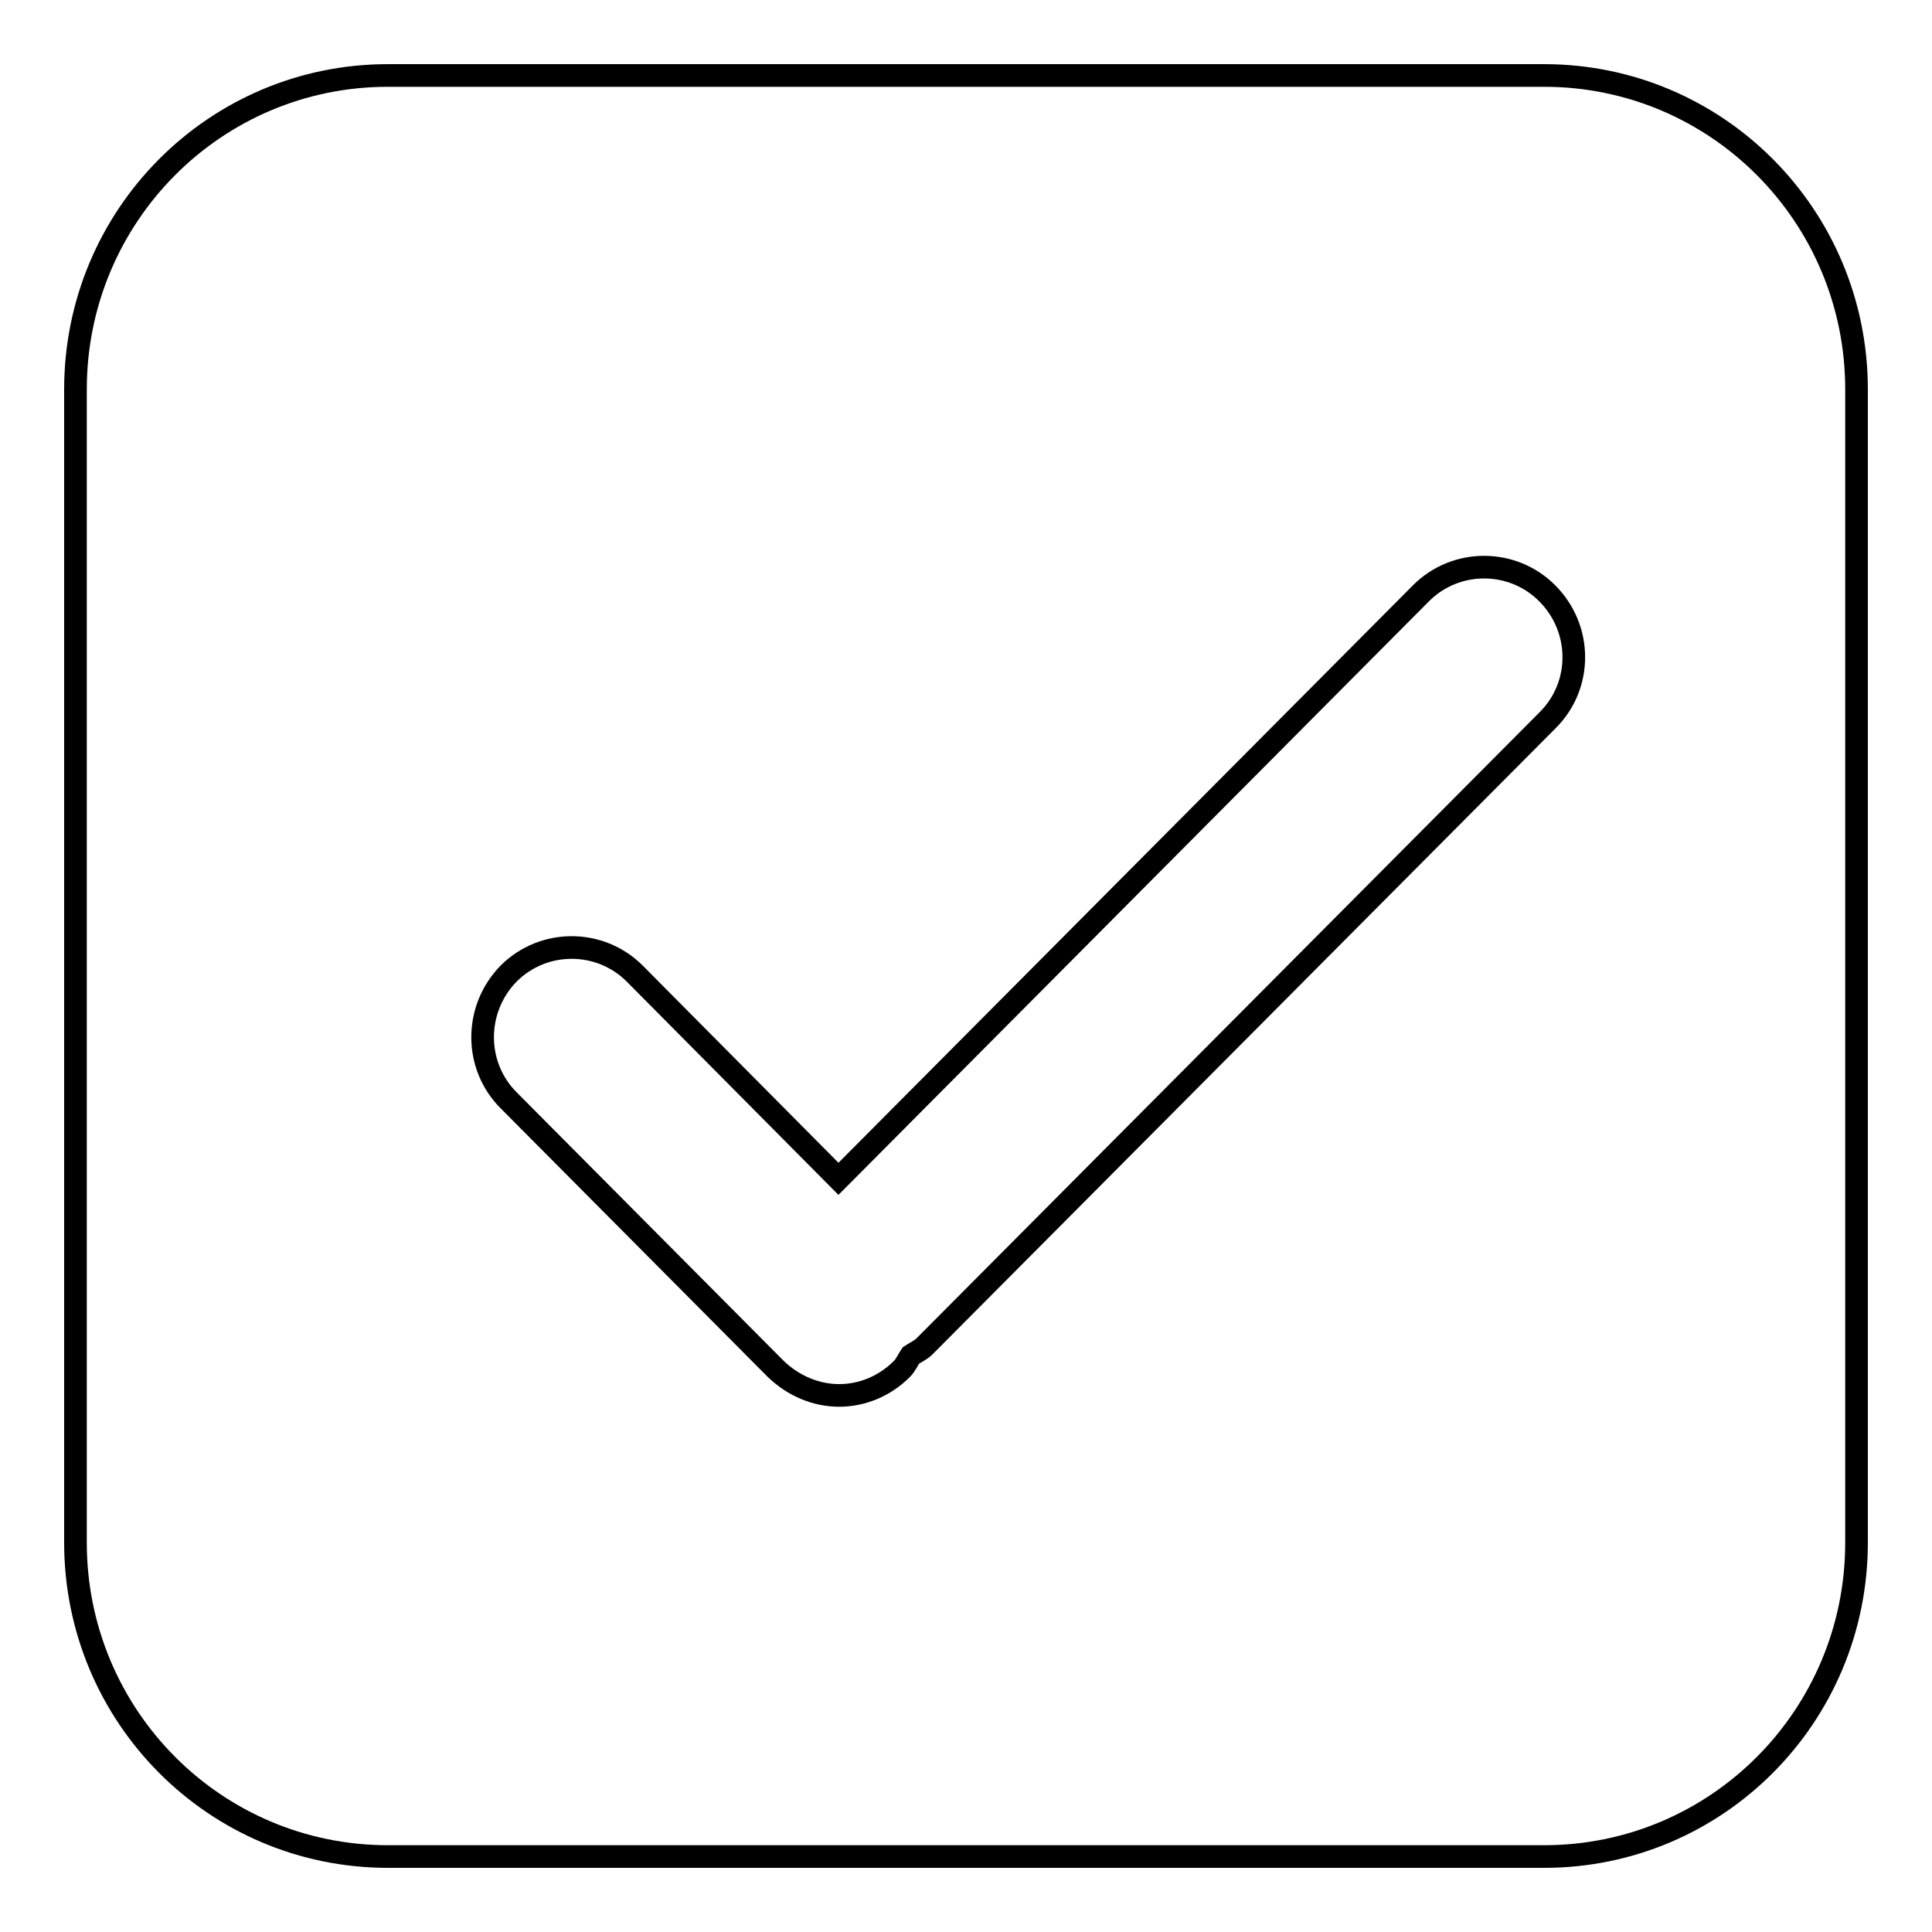
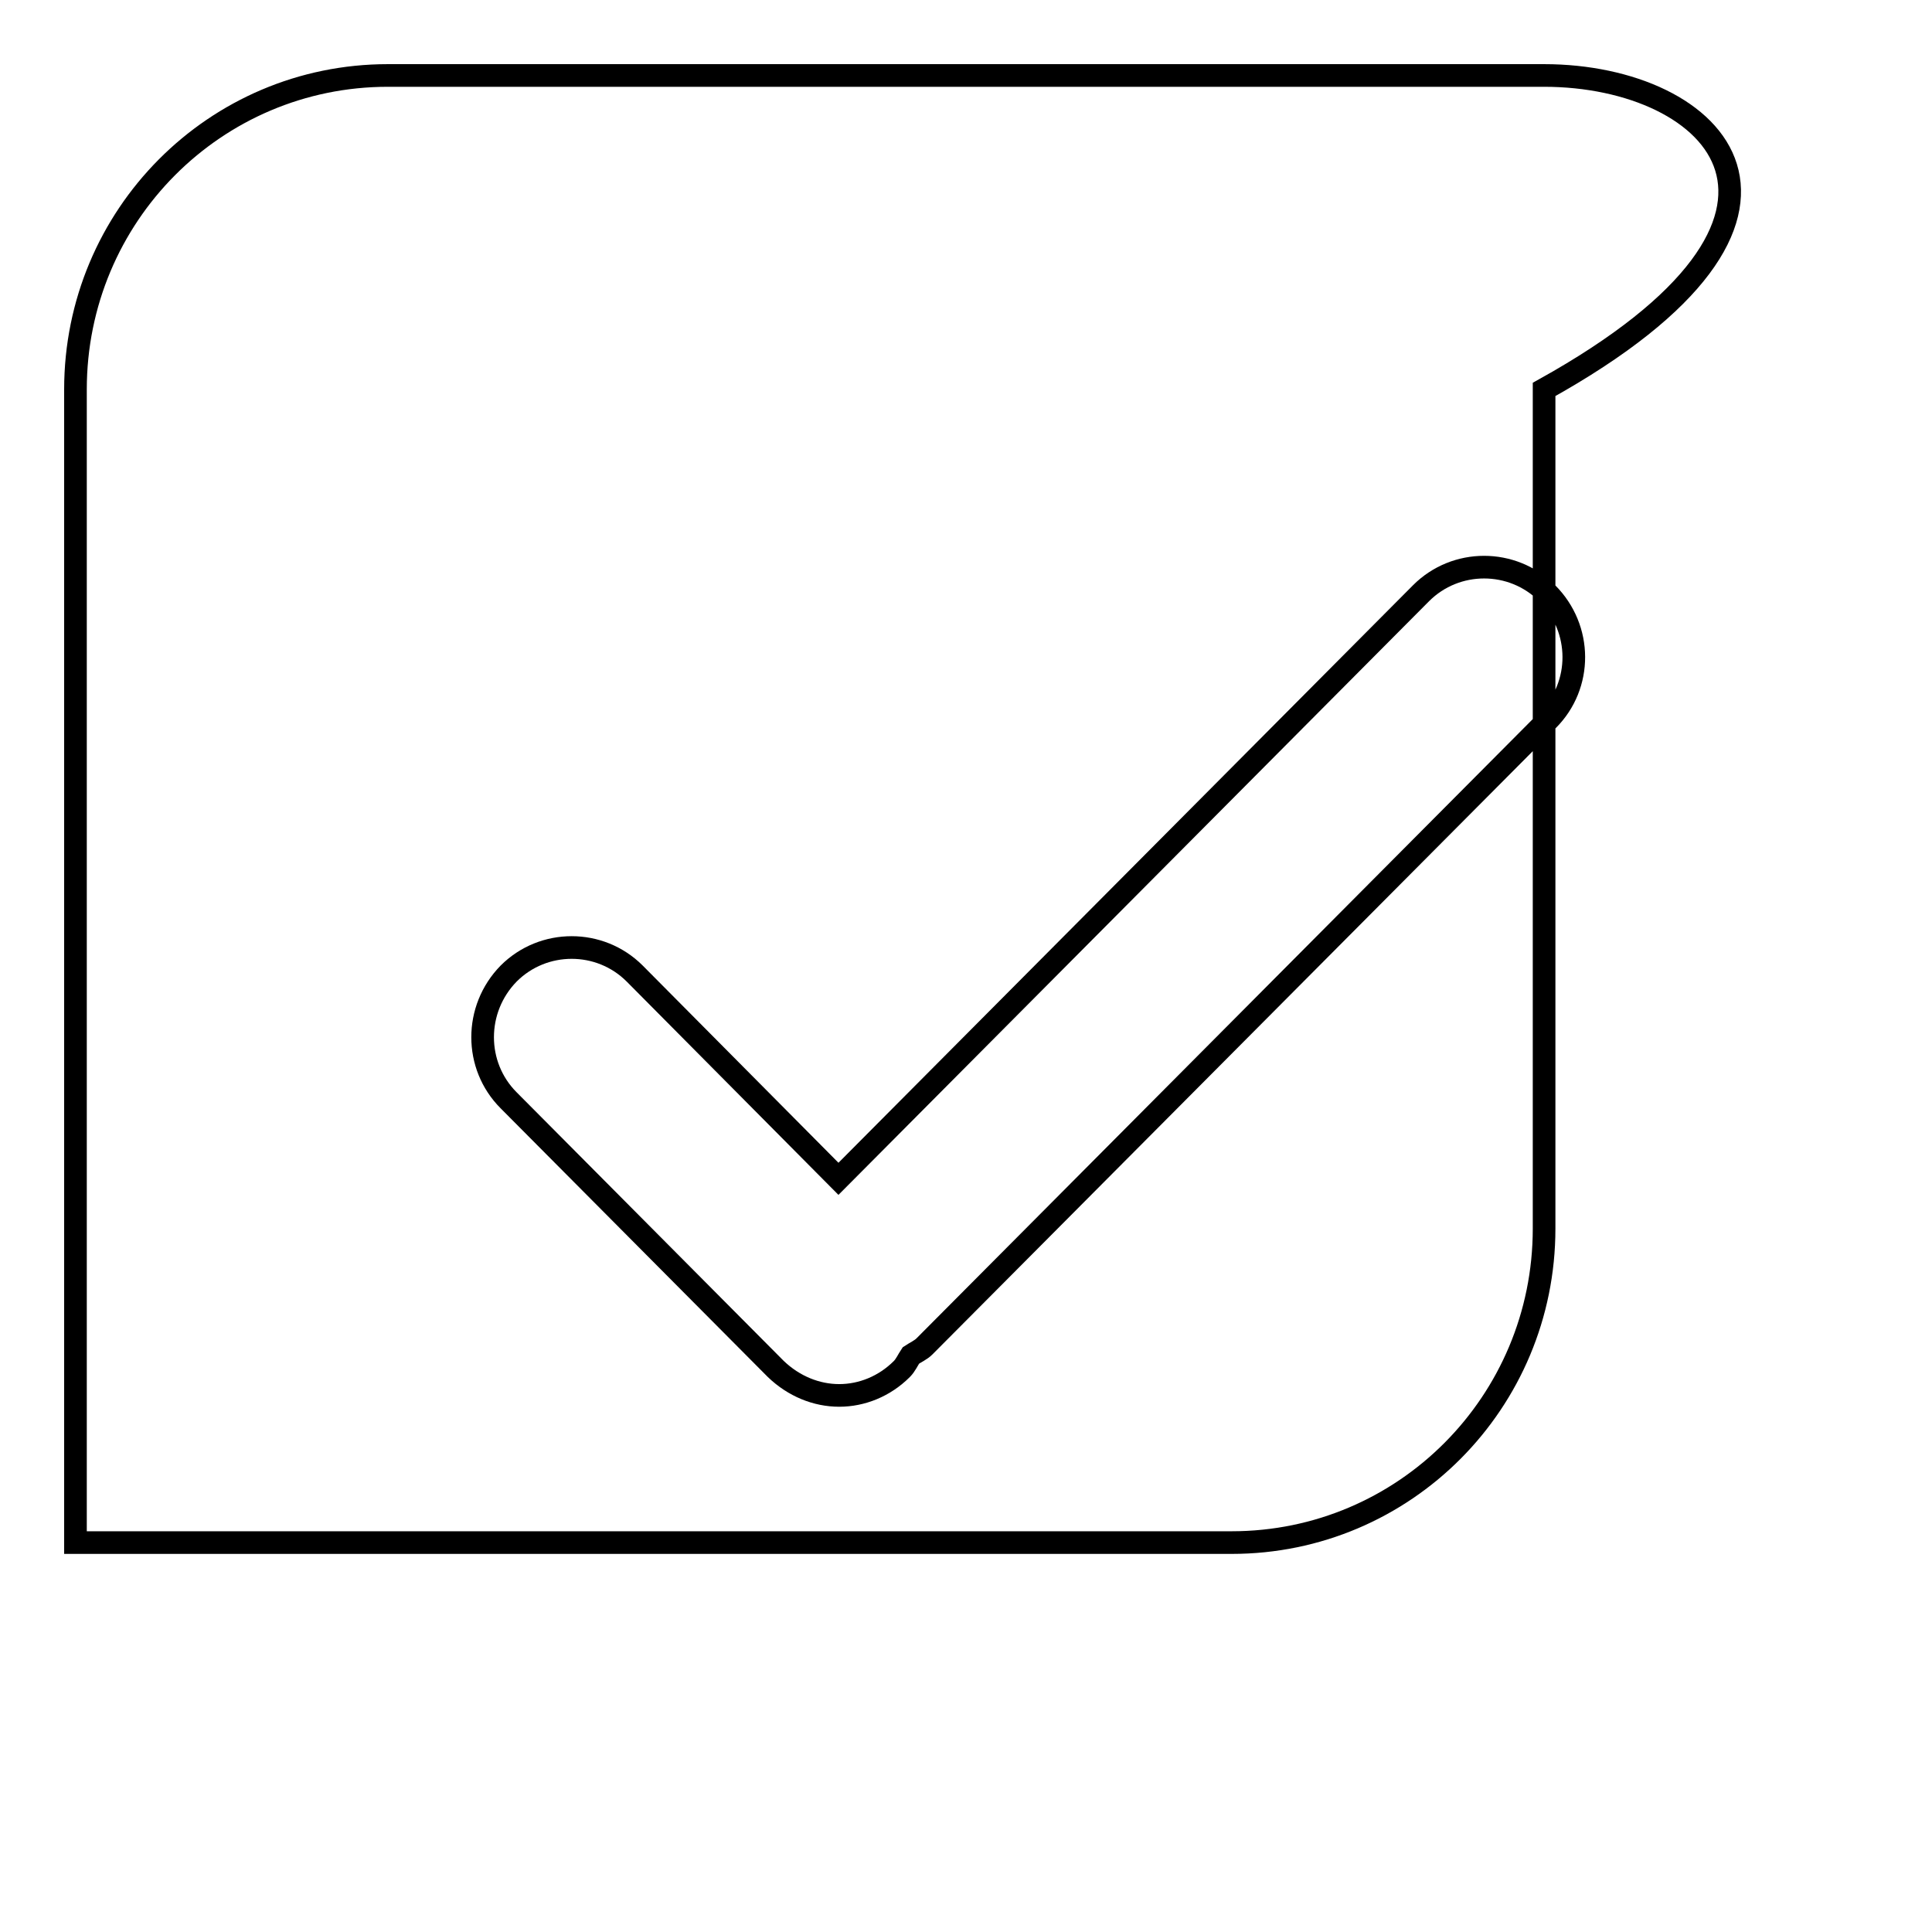
<svg xmlns="http://www.w3.org/2000/svg" version="1.1" x="0px" y="0px" viewBox="0 0 256 256" enable-background="new 0 0 256 256" xml:space="preserve">
  <g>
    <g>
-       <path stroke-width="3" fill-opacity="0" stroke="#000000" d="M204.6,10H51.4C28.5,10,10,28.6,10,51.6v152.8c0,23,18.5,41.6,41.4,41.6h153.2c22.9,0,41.4-18.6,41.4-41.6V51.6C246,28.6,227.5,10,204.6,10z M205.1,95.4l-82.6,83c-0.5,0.5-1.2,0.8-1.8,1.2c-0.4,0.6-0.7,1.3-1.2,1.8c-2.3,2.3-5.3,3.5-8.3,3.5c-3,0-6-1.2-8.4-3.5l-35.4-35.6c-4.6-4.6-4.6-12.1,0-16.8c4.6-4.6,12.1-4.6,16.7,0l27,27.2l77.2-77.6c4.6-4.6,12.1-4.6,16.7,0C209.7,83.3,209.7,90.8,205.1,95.4z" />
+       <path stroke-width="3" fill-opacity="0" stroke="#000000" d="M204.6,10H51.4C28.5,10,10,28.6,10,51.6v152.8h153.2c22.9,0,41.4-18.6,41.4-41.6V51.6C246,28.6,227.5,10,204.6,10z M205.1,95.4l-82.6,83c-0.5,0.5-1.2,0.8-1.8,1.2c-0.4,0.6-0.7,1.3-1.2,1.8c-2.3,2.3-5.3,3.5-8.3,3.5c-3,0-6-1.2-8.4-3.5l-35.4-35.6c-4.6-4.6-4.6-12.1,0-16.8c4.6-4.6,12.1-4.6,16.7,0l27,27.2l77.2-77.6c4.6-4.6,12.1-4.6,16.7,0C209.7,83.3,209.7,90.8,205.1,95.4z" />
    </g>
  </g>
</svg>